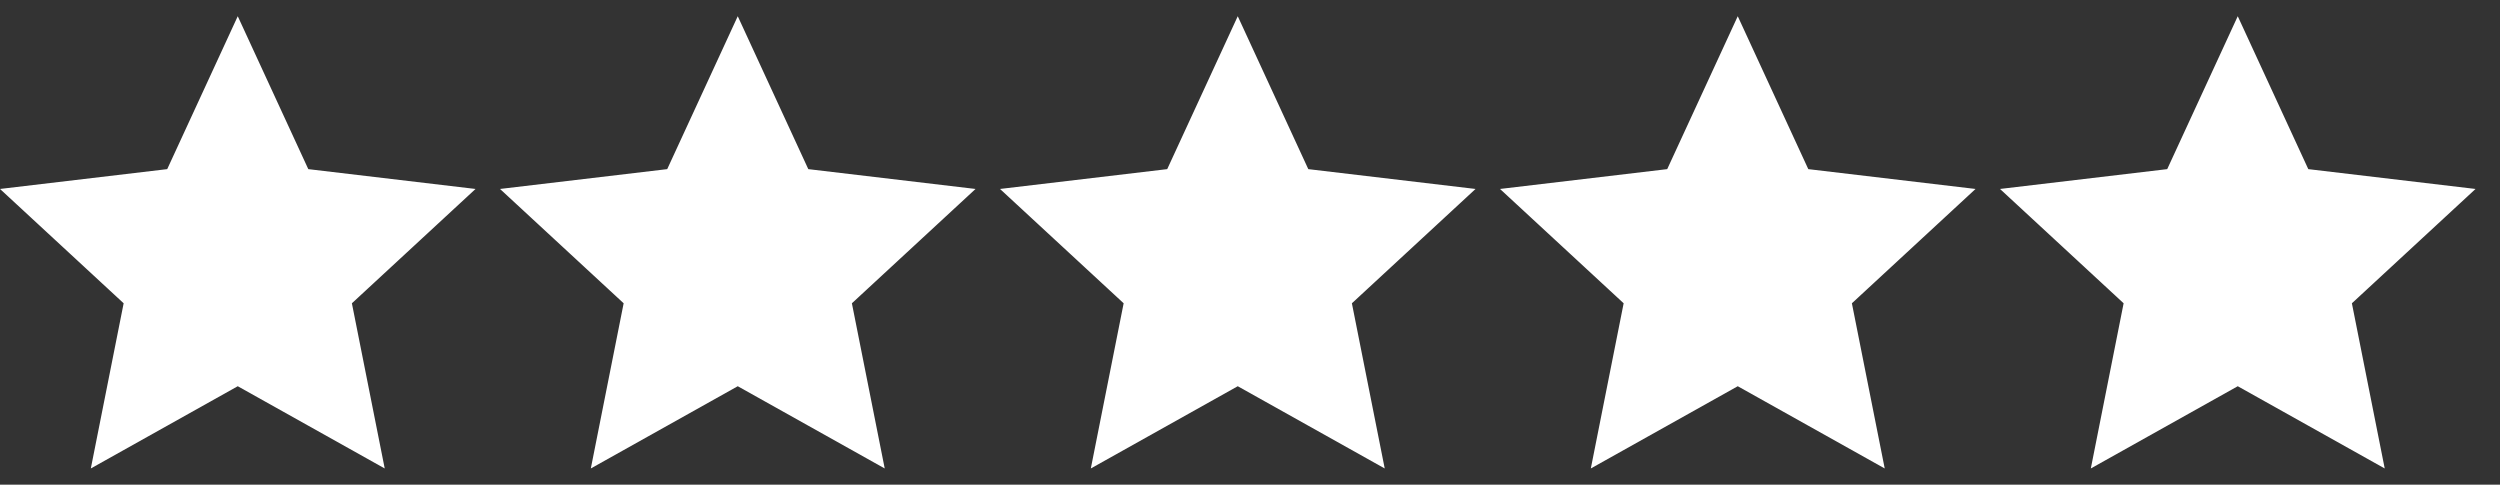
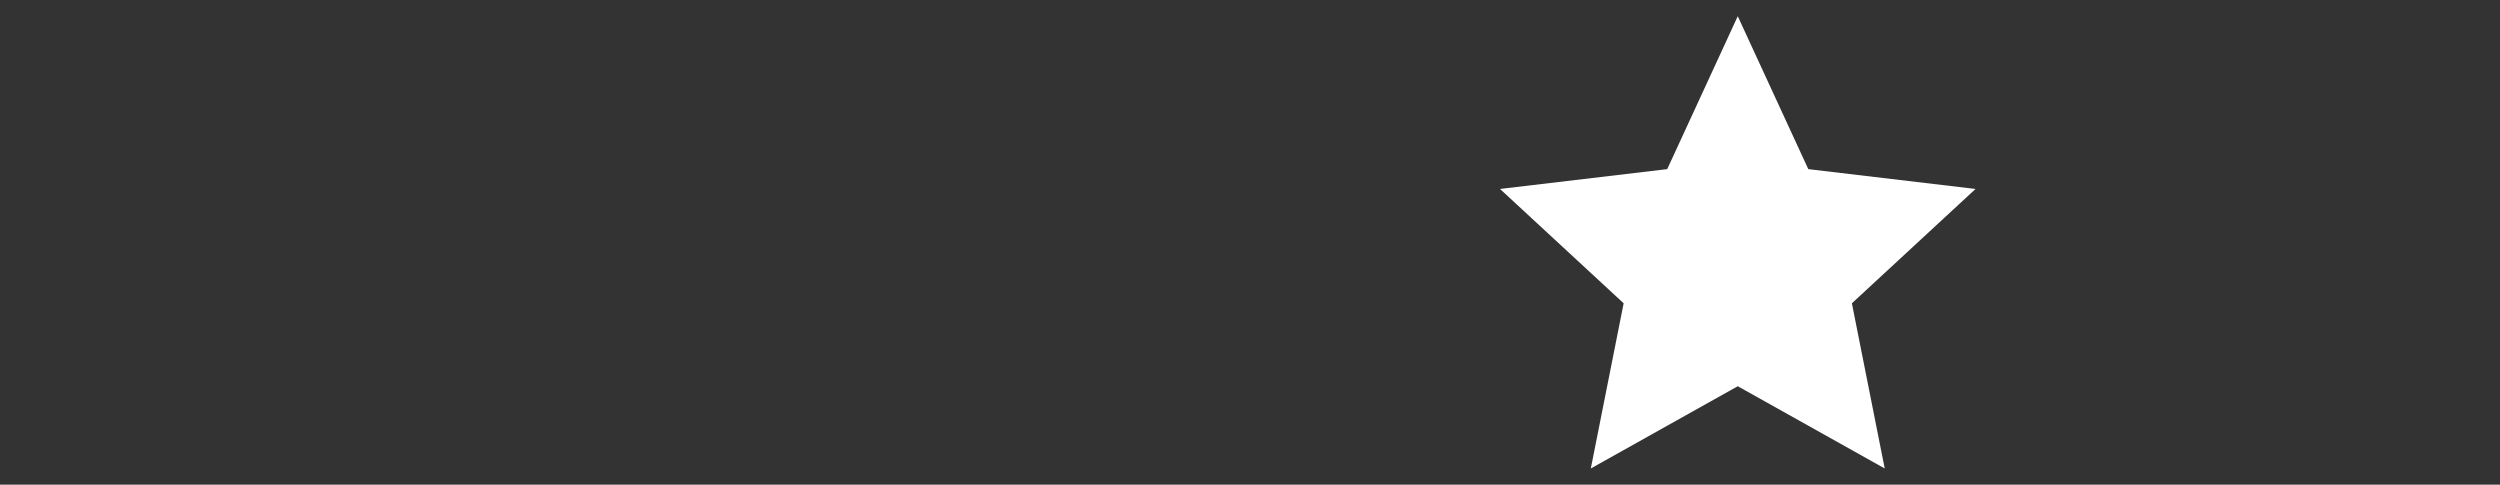
<svg xmlns="http://www.w3.org/2000/svg" width="98" height="19" viewBox="0 0 98 19" fill="none">
  <rect x="0" y="0" width="98" height="19" fill="#333333" stroke="none" />
-   <path d="M9.32 0.636L12.085 6.63L18.641 7.407L13.794 11.889L15.081 18.364L9.32 15.14L3.56 18.364L4.847 11.889L0 7.407L6.555 6.63L9.32 0.636Z" fill="white" />
-   <path d="M28.92 0.636L31.685 6.63L38.241 7.407L33.394 11.889L34.681 18.364L28.92 15.14L23.16 18.364L24.447 11.889L19.6 7.407L26.155 6.63L28.92 0.636Z" fill="white" />
-   <path d="M48.52 0.636L51.285 6.63L57.841 7.407L52.994 11.889L54.281 18.364L48.52 15.14L42.76 18.364L44.047 11.889L39.2 7.407L45.755 6.63L48.52 0.636Z" fill="white" />
  <path d="M68.12 0.636L70.885 6.63L77.441 7.407L72.594 11.889L73.881 18.364L68.12 15.14L62.36 18.364L63.647 11.889L58.8 7.407L65.355 6.63L68.12 0.636Z" fill="white" />
-   <path d="M87.72 0.636L90.485 6.63L97.041 7.407L92.194 11.889L93.481 18.364L87.72 15.14L81.96 18.364L83.246 11.889L78.4 7.407L84.955 6.63L87.72 0.636Z" fill="white" />
</svg>